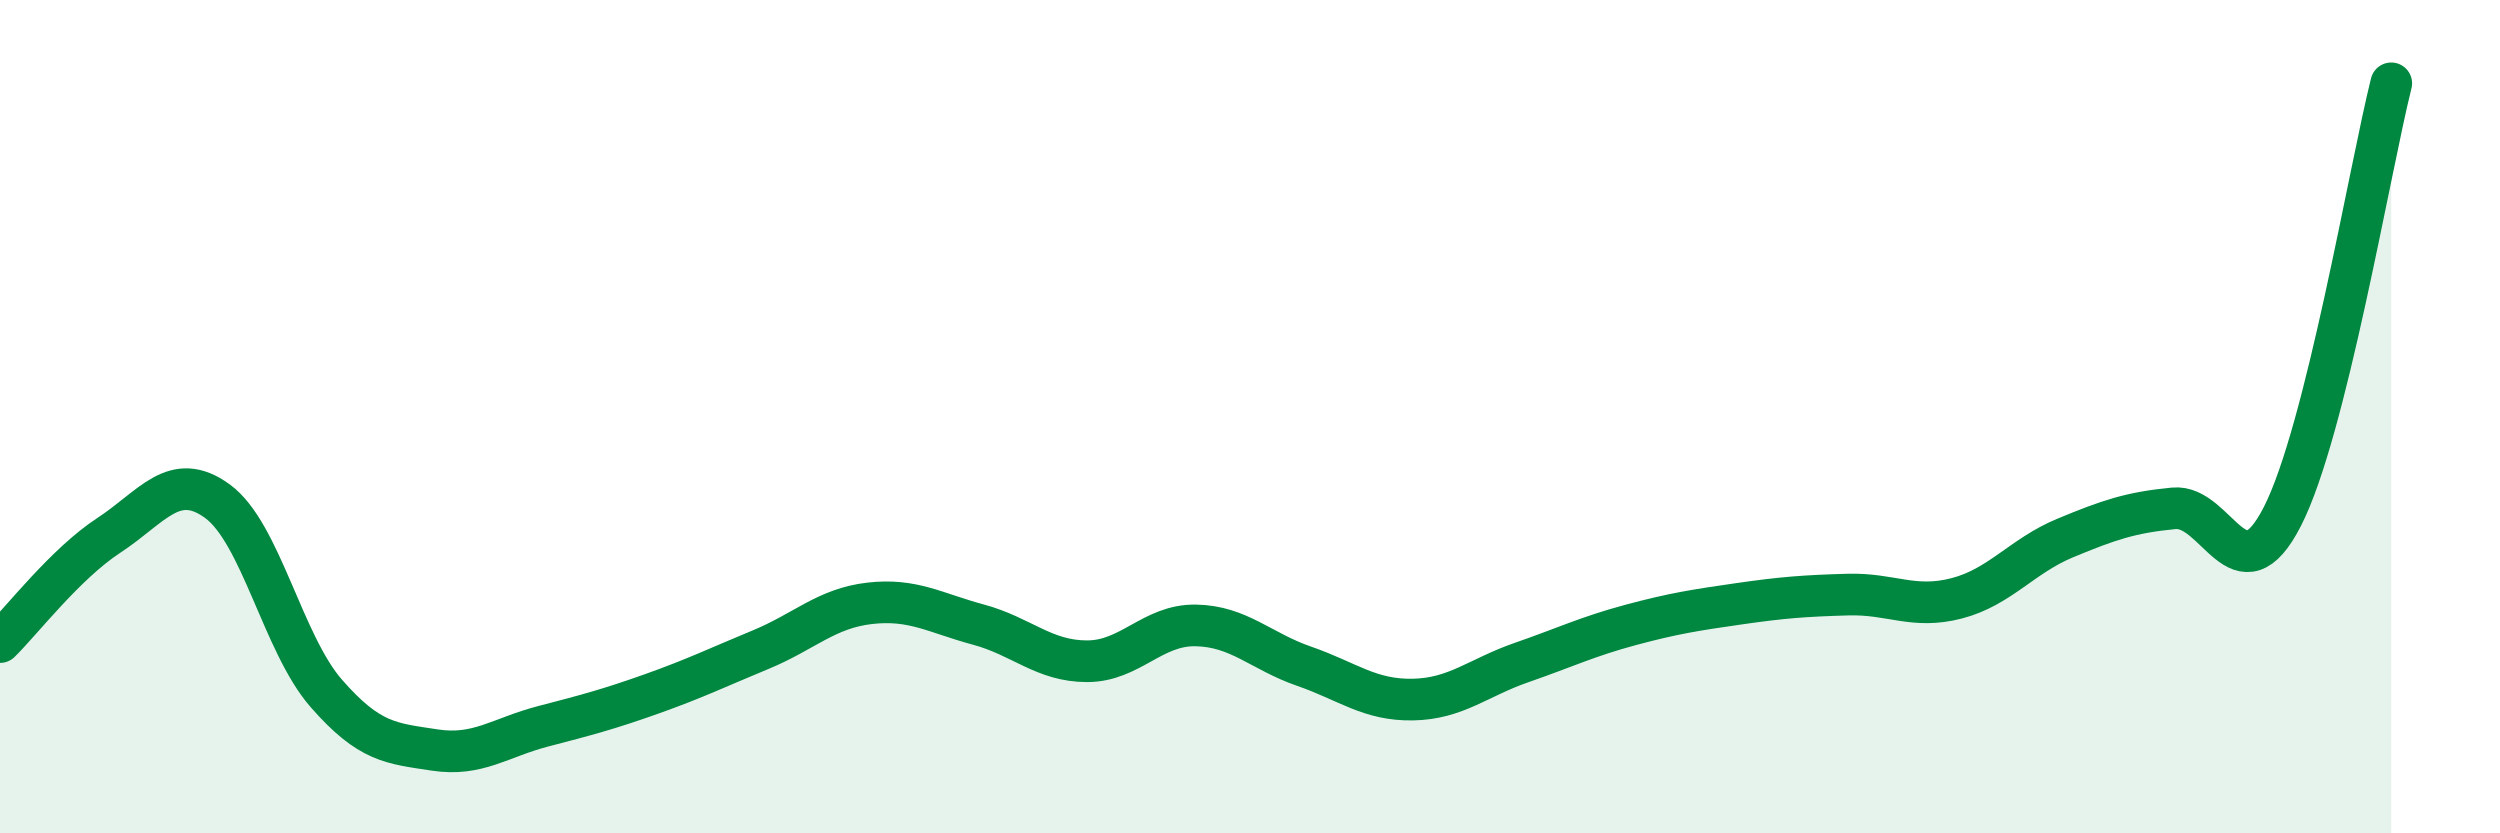
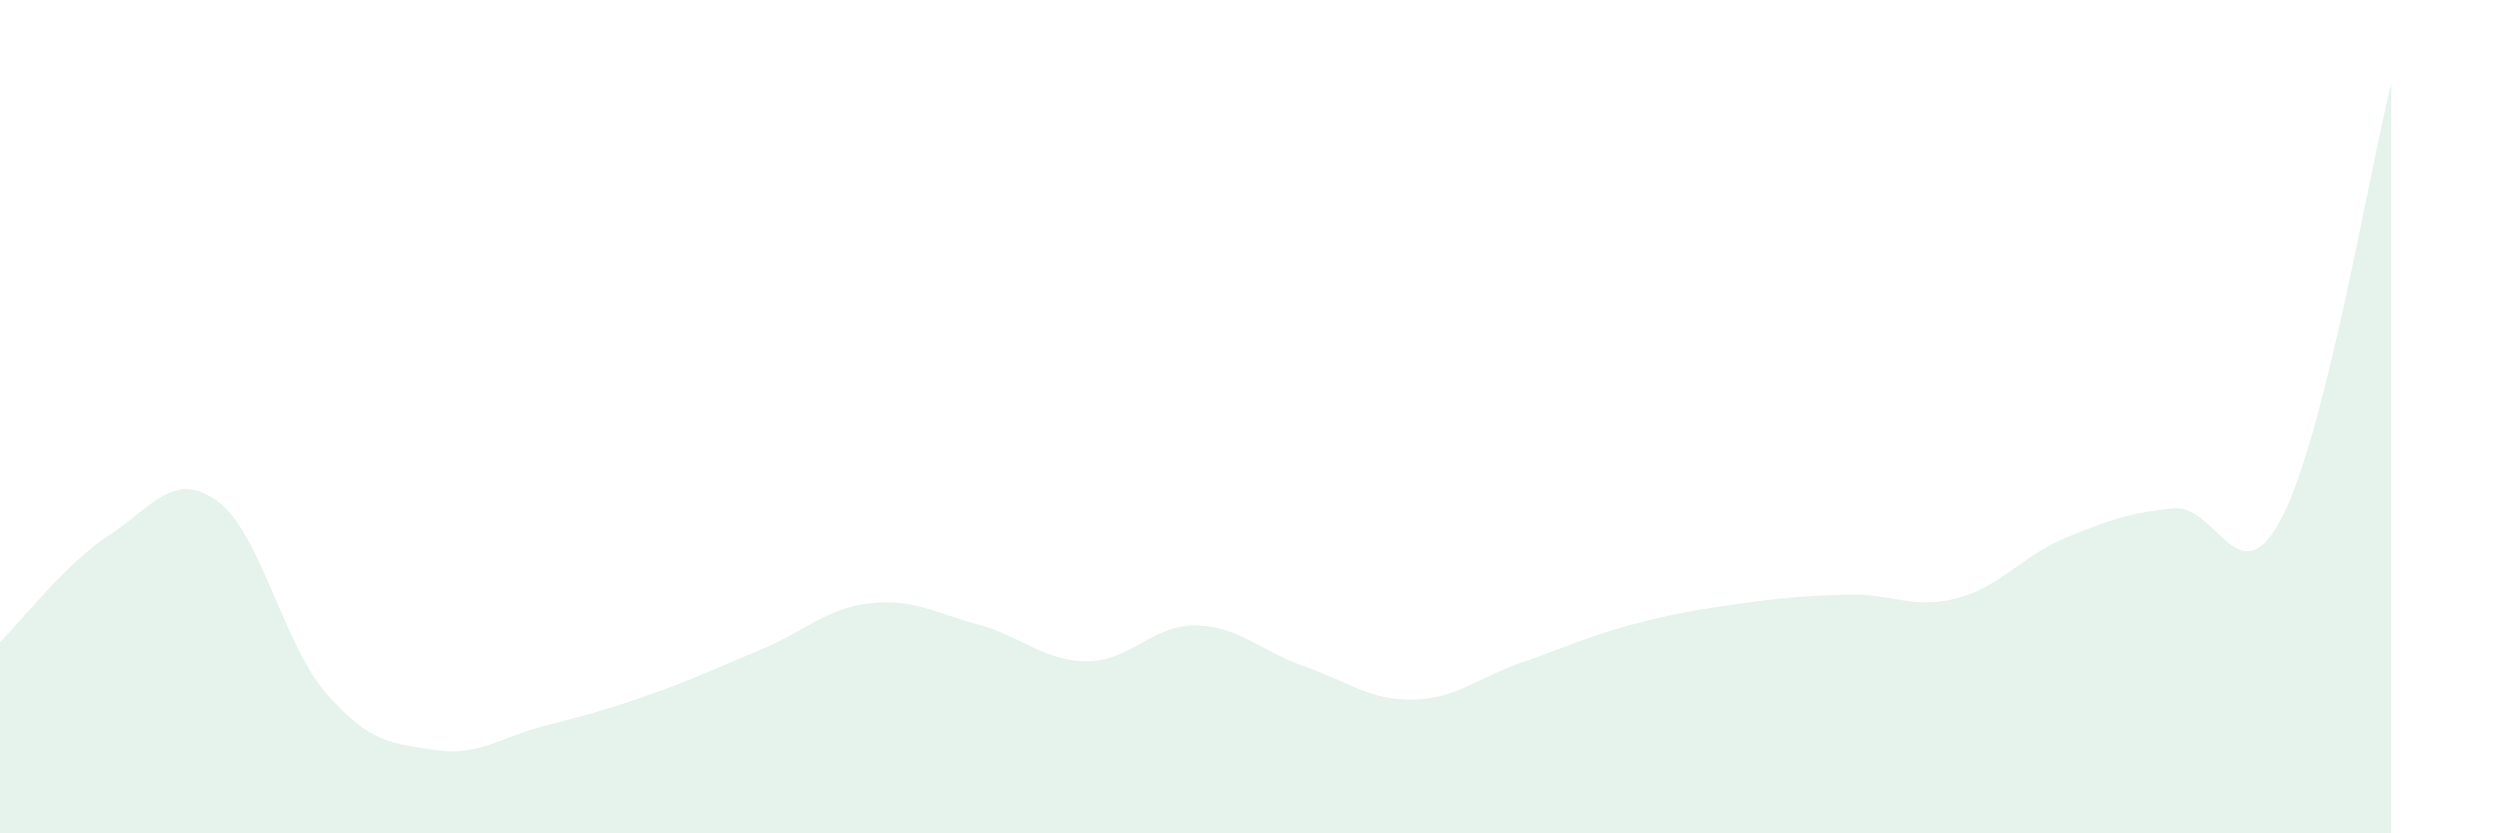
<svg xmlns="http://www.w3.org/2000/svg" width="60" height="20" viewBox="0 0 60 20">
  <path d="M 0,15.41 C 0.52,14.9 1.57,13.53 2.61,12.85 C 3.65,12.17 4.18,11.27 5.22,12.03 C 6.26,12.79 6.79,15.45 7.83,16.64 C 8.87,17.83 9.39,17.84 10.43,18 C 11.47,18.16 12,17.7 13.04,17.43 C 14.08,17.16 14.61,17.02 15.65,16.65 C 16.69,16.28 17.22,16.02 18.26,15.59 C 19.3,15.16 19.83,14.6 20.87,14.48 C 21.91,14.36 22.44,14.71 23.48,14.99 C 24.52,15.27 25.05,15.87 26.09,15.87 C 27.13,15.87 27.66,14.99 28.7,15.01 C 29.74,15.03 30.26,15.63 31.3,15.99 C 32.34,16.35 32.87,16.81 33.91,16.79 C 34.95,16.77 35.48,16.26 36.52,15.9 C 37.56,15.54 38.09,15.28 39.13,15 C 40.17,14.72 40.7,14.64 41.74,14.49 C 42.78,14.34 43.31,14.3 44.35,14.27 C 45.39,14.24 45.92,14.63 46.96,14.36 C 48,14.09 48.53,13.34 49.57,12.91 C 50.61,12.48 51.13,12.3 52.17,12.2 C 53.21,12.1 53.74,14.43 54.78,12.39 C 55.82,10.35 56.87,4.08 57.39,2L57.39 20L0 20Z" fill="#008740" opacity="0.1" stroke-linecap="round" stroke-linejoin="round" />
-   <path d="M 0,15.41 C 0.52,14.9 1.57,13.53 2.61,12.85 C 3.65,12.17 4.18,11.27 5.22,12.03 C 6.26,12.79 6.79,15.45 7.83,16.64 C 8.87,17.83 9.39,17.84 10.43,18 C 11.47,18.16 12,17.7 13.04,17.43 C 14.08,17.16 14.61,17.02 15.65,16.65 C 16.69,16.28 17.22,16.02 18.26,15.59 C 19.3,15.16 19.83,14.6 20.87,14.48 C 21.91,14.36 22.44,14.71 23.48,14.99 C 24.52,15.27 25.05,15.87 26.09,15.87 C 27.13,15.87 27.66,14.99 28.7,15.01 C 29.74,15.03 30.26,15.63 31.3,15.99 C 32.34,16.35 32.87,16.81 33.91,16.79 C 34.95,16.77 35.48,16.26 36.52,15.9 C 37.56,15.54 38.09,15.28 39.13,15 C 40.17,14.72 40.7,14.64 41.74,14.49 C 42.78,14.34 43.31,14.3 44.35,14.27 C 45.39,14.24 45.92,14.63 46.96,14.36 C 48,14.09 48.53,13.34 49.57,12.91 C 50.61,12.48 51.13,12.3 52.17,12.2 C 53.21,12.1 53.74,14.43 54.78,12.39 C 55.82,10.35 56.87,4.08 57.39,2" stroke="#008740" stroke-width="1" fill="none" stroke-linecap="round" stroke-linejoin="round" />
</svg>